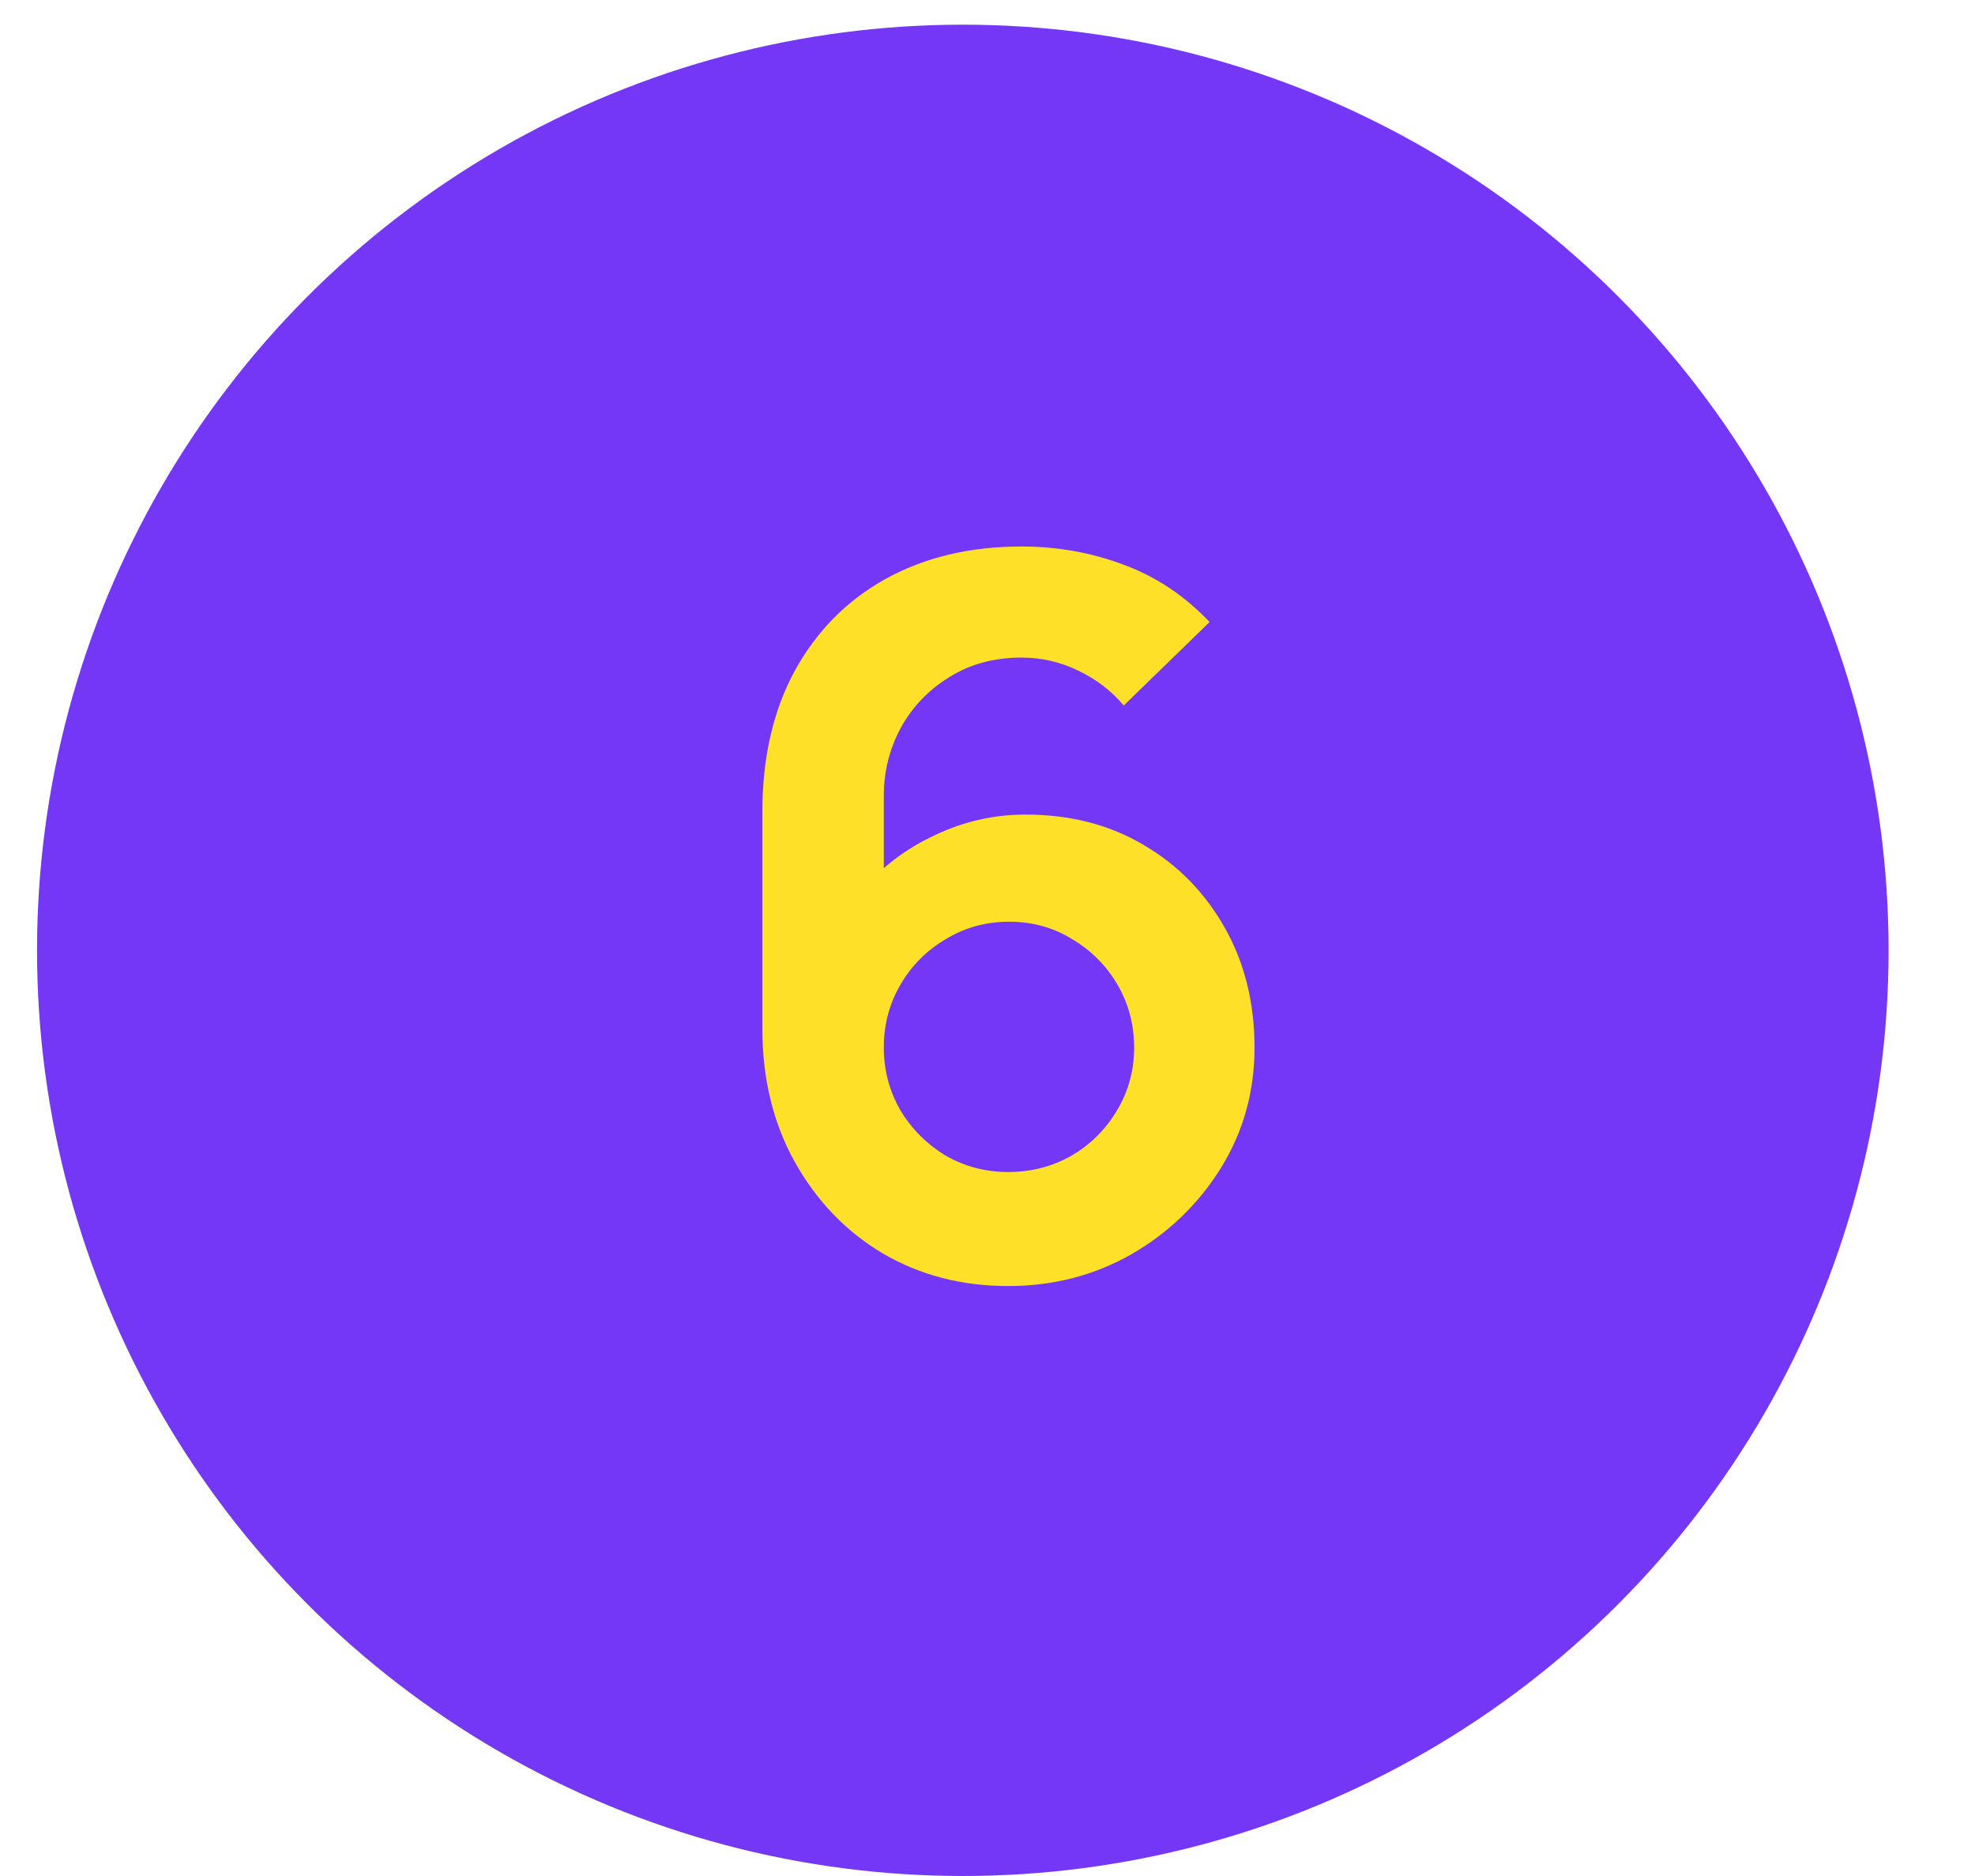
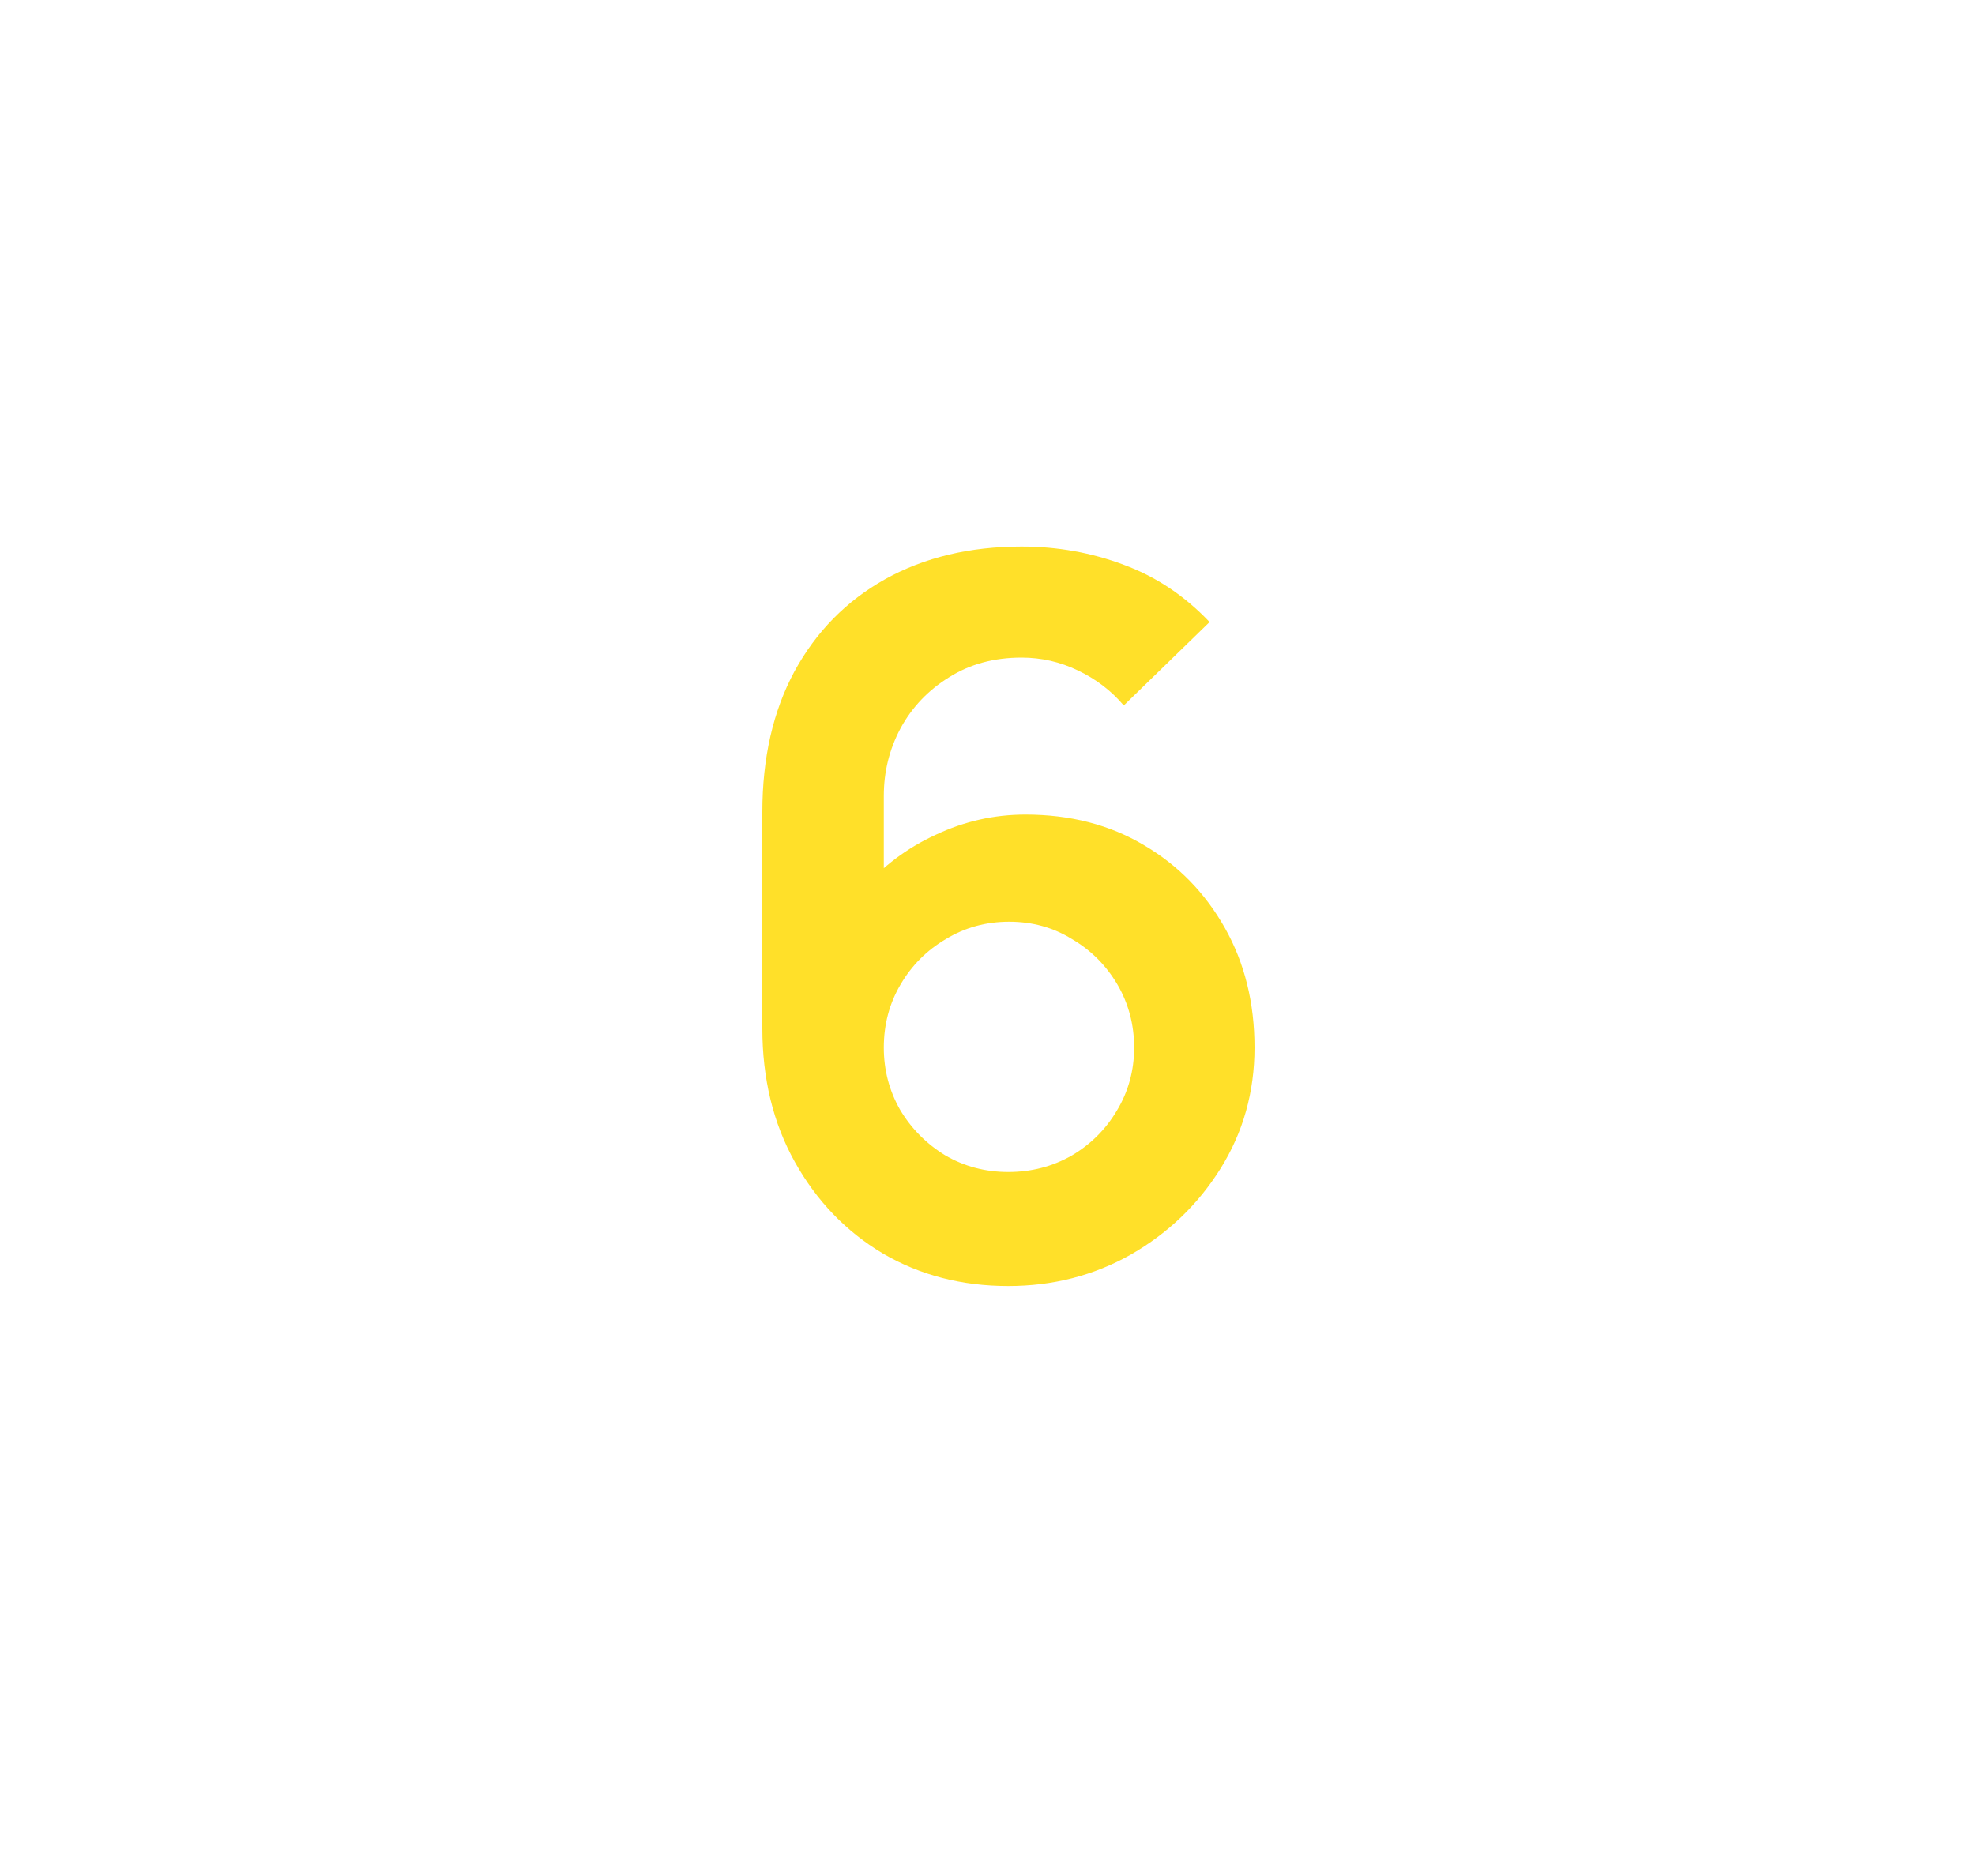
<svg xmlns="http://www.w3.org/2000/svg" width="20" height="19" viewBox="0 0 20 19" fill="none">
-   <circle cx="9.75" cy="9.625" r="9.375" fill="#7437F5" />
  <path d="M10.21 13.025C9.74 13.025 9.316 12.915 8.94 12.695C8.566 12.472 8.27 12.163 8.05 11.77C7.83 11.377 7.72 10.925 7.72 10.415V8.225C7.72 7.678 7.828 7.203 8.045 6.8C8.265 6.397 8.571 6.085 8.965 5.865C9.361 5.645 9.821 5.535 10.345 5.535C10.708 5.535 11.053 5.597 11.38 5.72C11.706 5.84 11.996 6.033 12.249 6.3L11.38 7.145C11.253 6.995 11.098 6.877 10.915 6.79C10.735 6.703 10.544 6.66 10.345 6.66C10.065 6.66 9.82 6.727 9.61 6.86C9.4 6.99 9.236 7.162 9.12 7.375C9.006 7.588 8.95 7.817 8.95 8.06V9.255L8.73 9.015C8.936 8.775 9.185 8.588 9.475 8.455C9.765 8.318 10.068 8.25 10.384 8.25C10.838 8.25 11.238 8.353 11.585 8.56C11.931 8.763 12.204 9.043 12.405 9.4C12.604 9.753 12.704 10.157 12.704 10.61C12.704 11.06 12.589 11.468 12.36 11.835C12.133 12.198 11.831 12.488 11.454 12.705C11.078 12.918 10.663 13.025 10.21 13.025ZM10.21 11.87C10.443 11.87 10.656 11.815 10.85 11.705C11.043 11.592 11.196 11.44 11.309 11.25C11.426 11.057 11.485 10.843 11.485 10.61C11.485 10.377 11.428 10.163 11.315 9.97C11.201 9.777 11.048 9.623 10.854 9.51C10.665 9.393 10.453 9.335 10.22 9.335C9.986 9.335 9.773 9.393 9.58 9.51C9.386 9.623 9.233 9.777 9.12 9.97C9.006 10.163 8.95 10.377 8.95 10.61C8.95 10.837 9.005 11.047 9.115 11.24C9.228 11.43 9.38 11.583 9.57 11.7C9.763 11.813 9.976 11.87 10.21 11.87Z" fill="#FFE029" />
</svg>